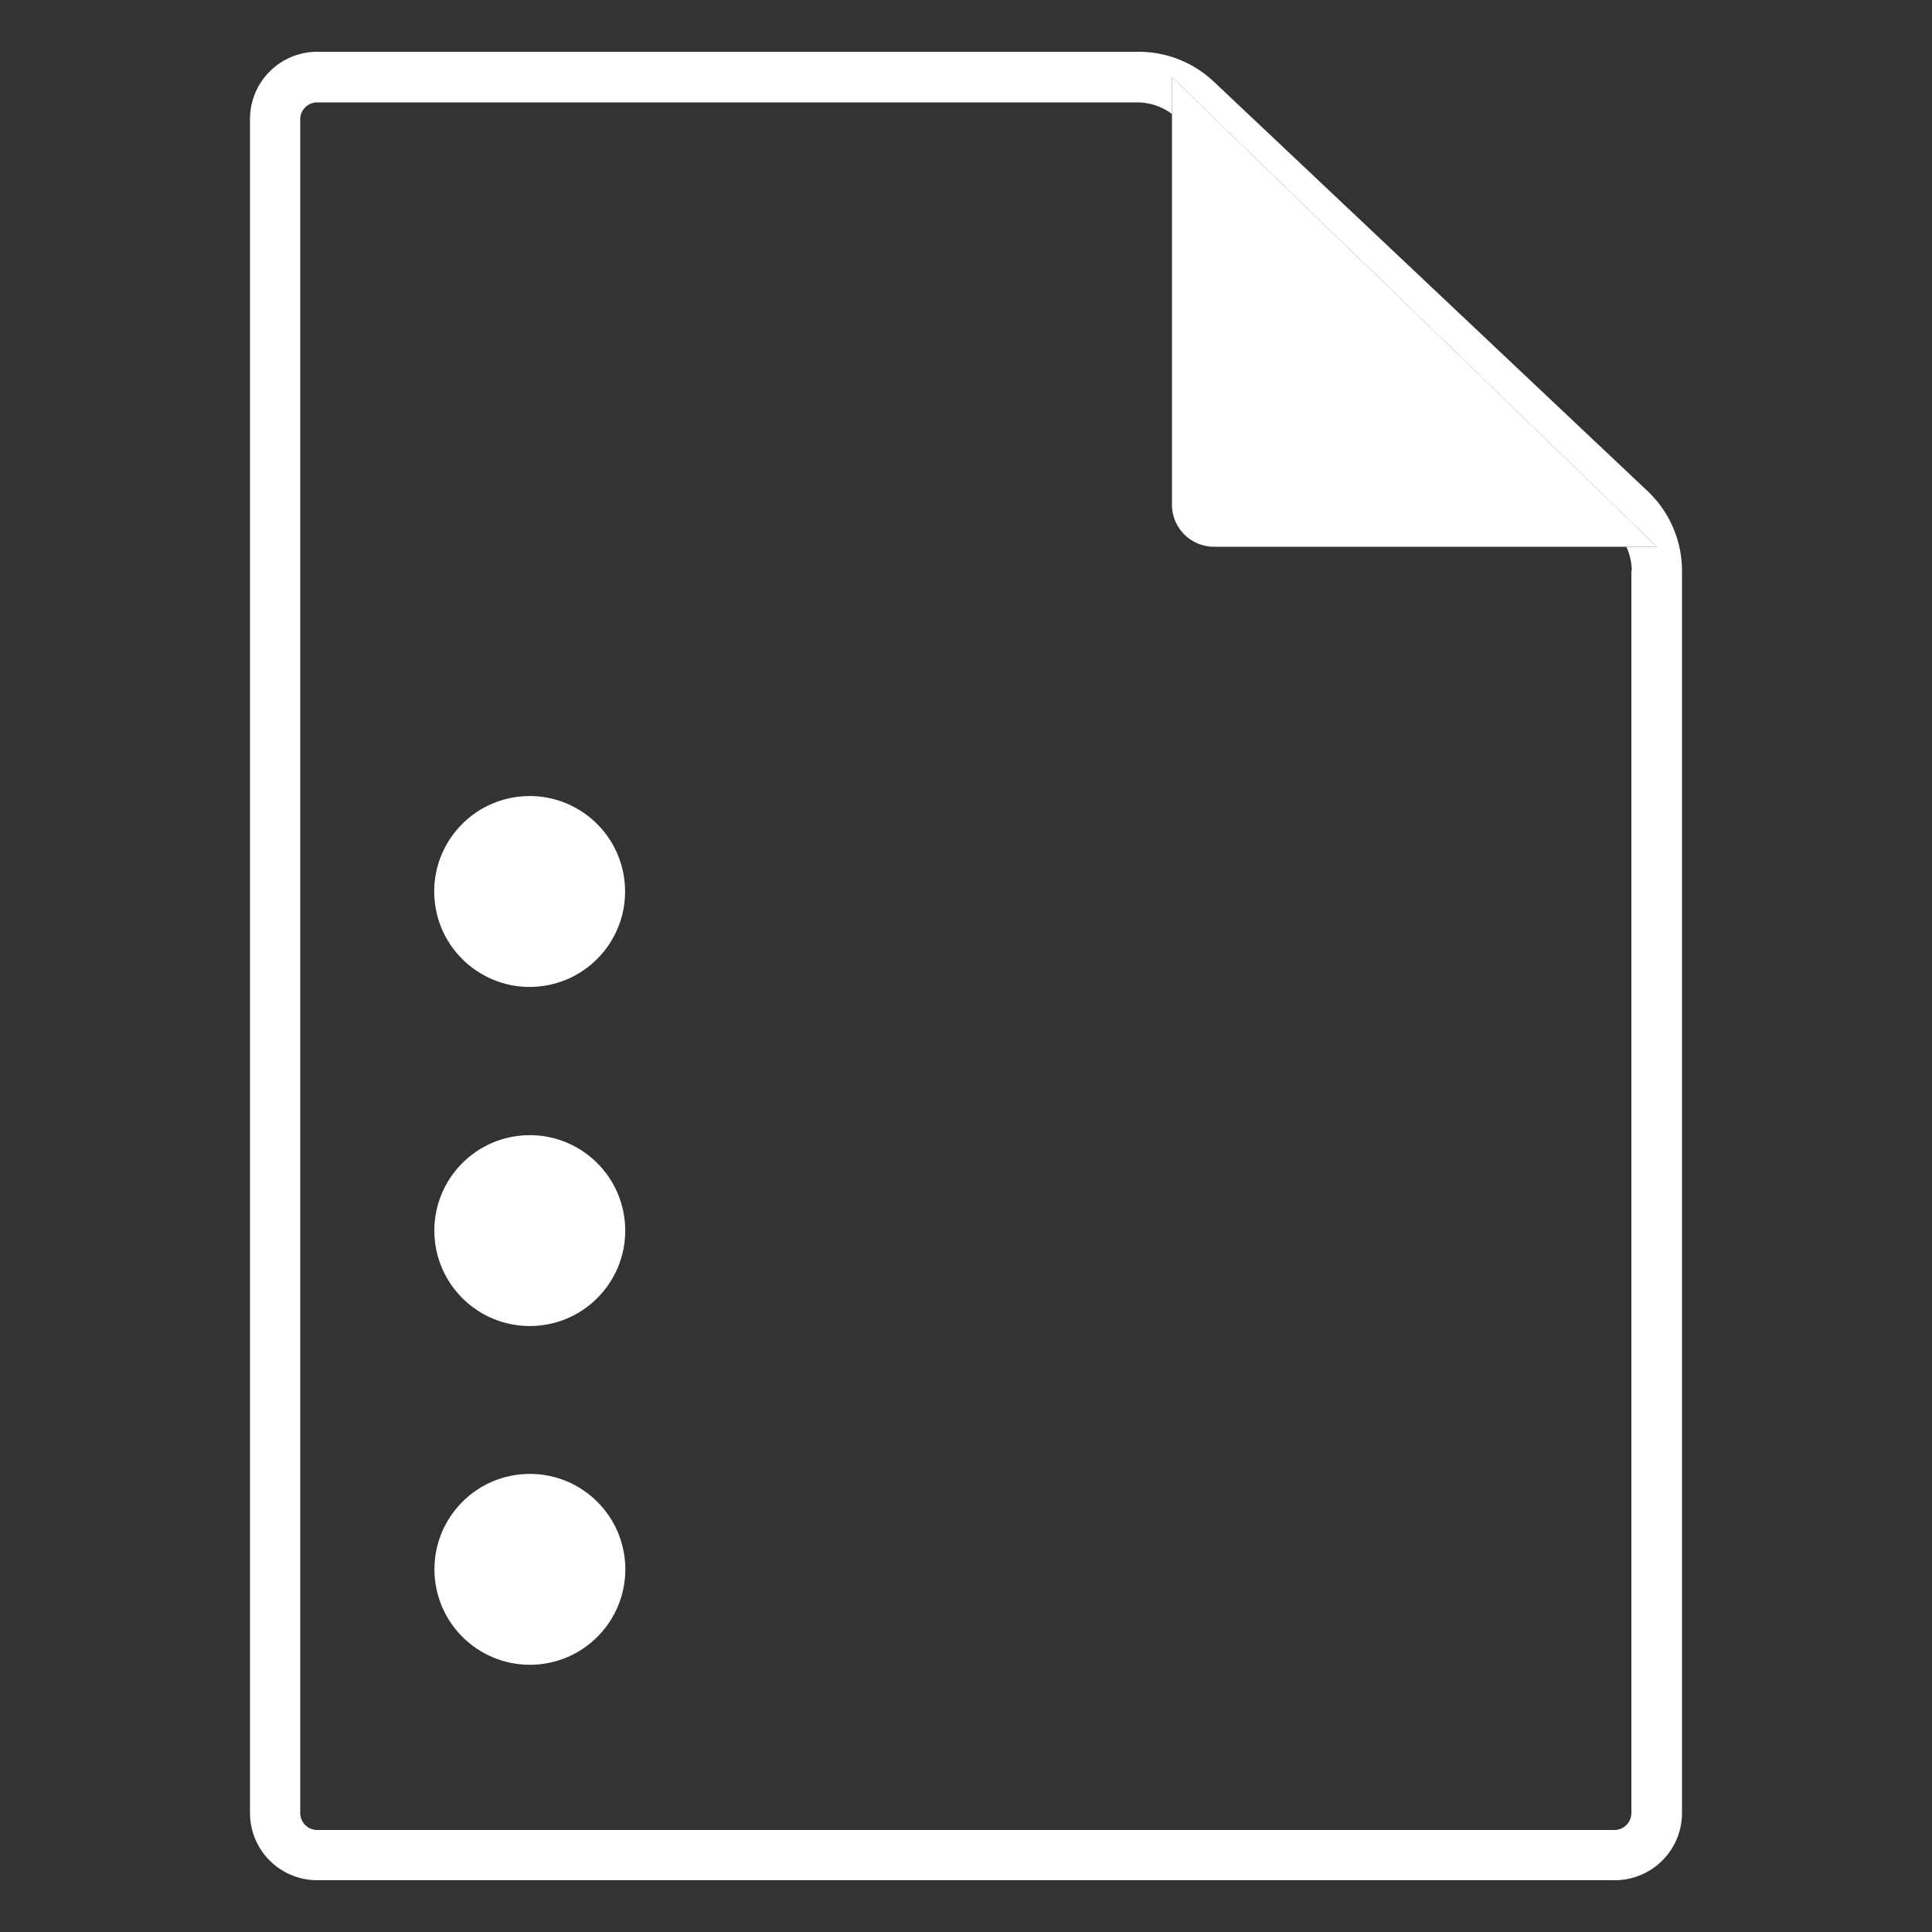
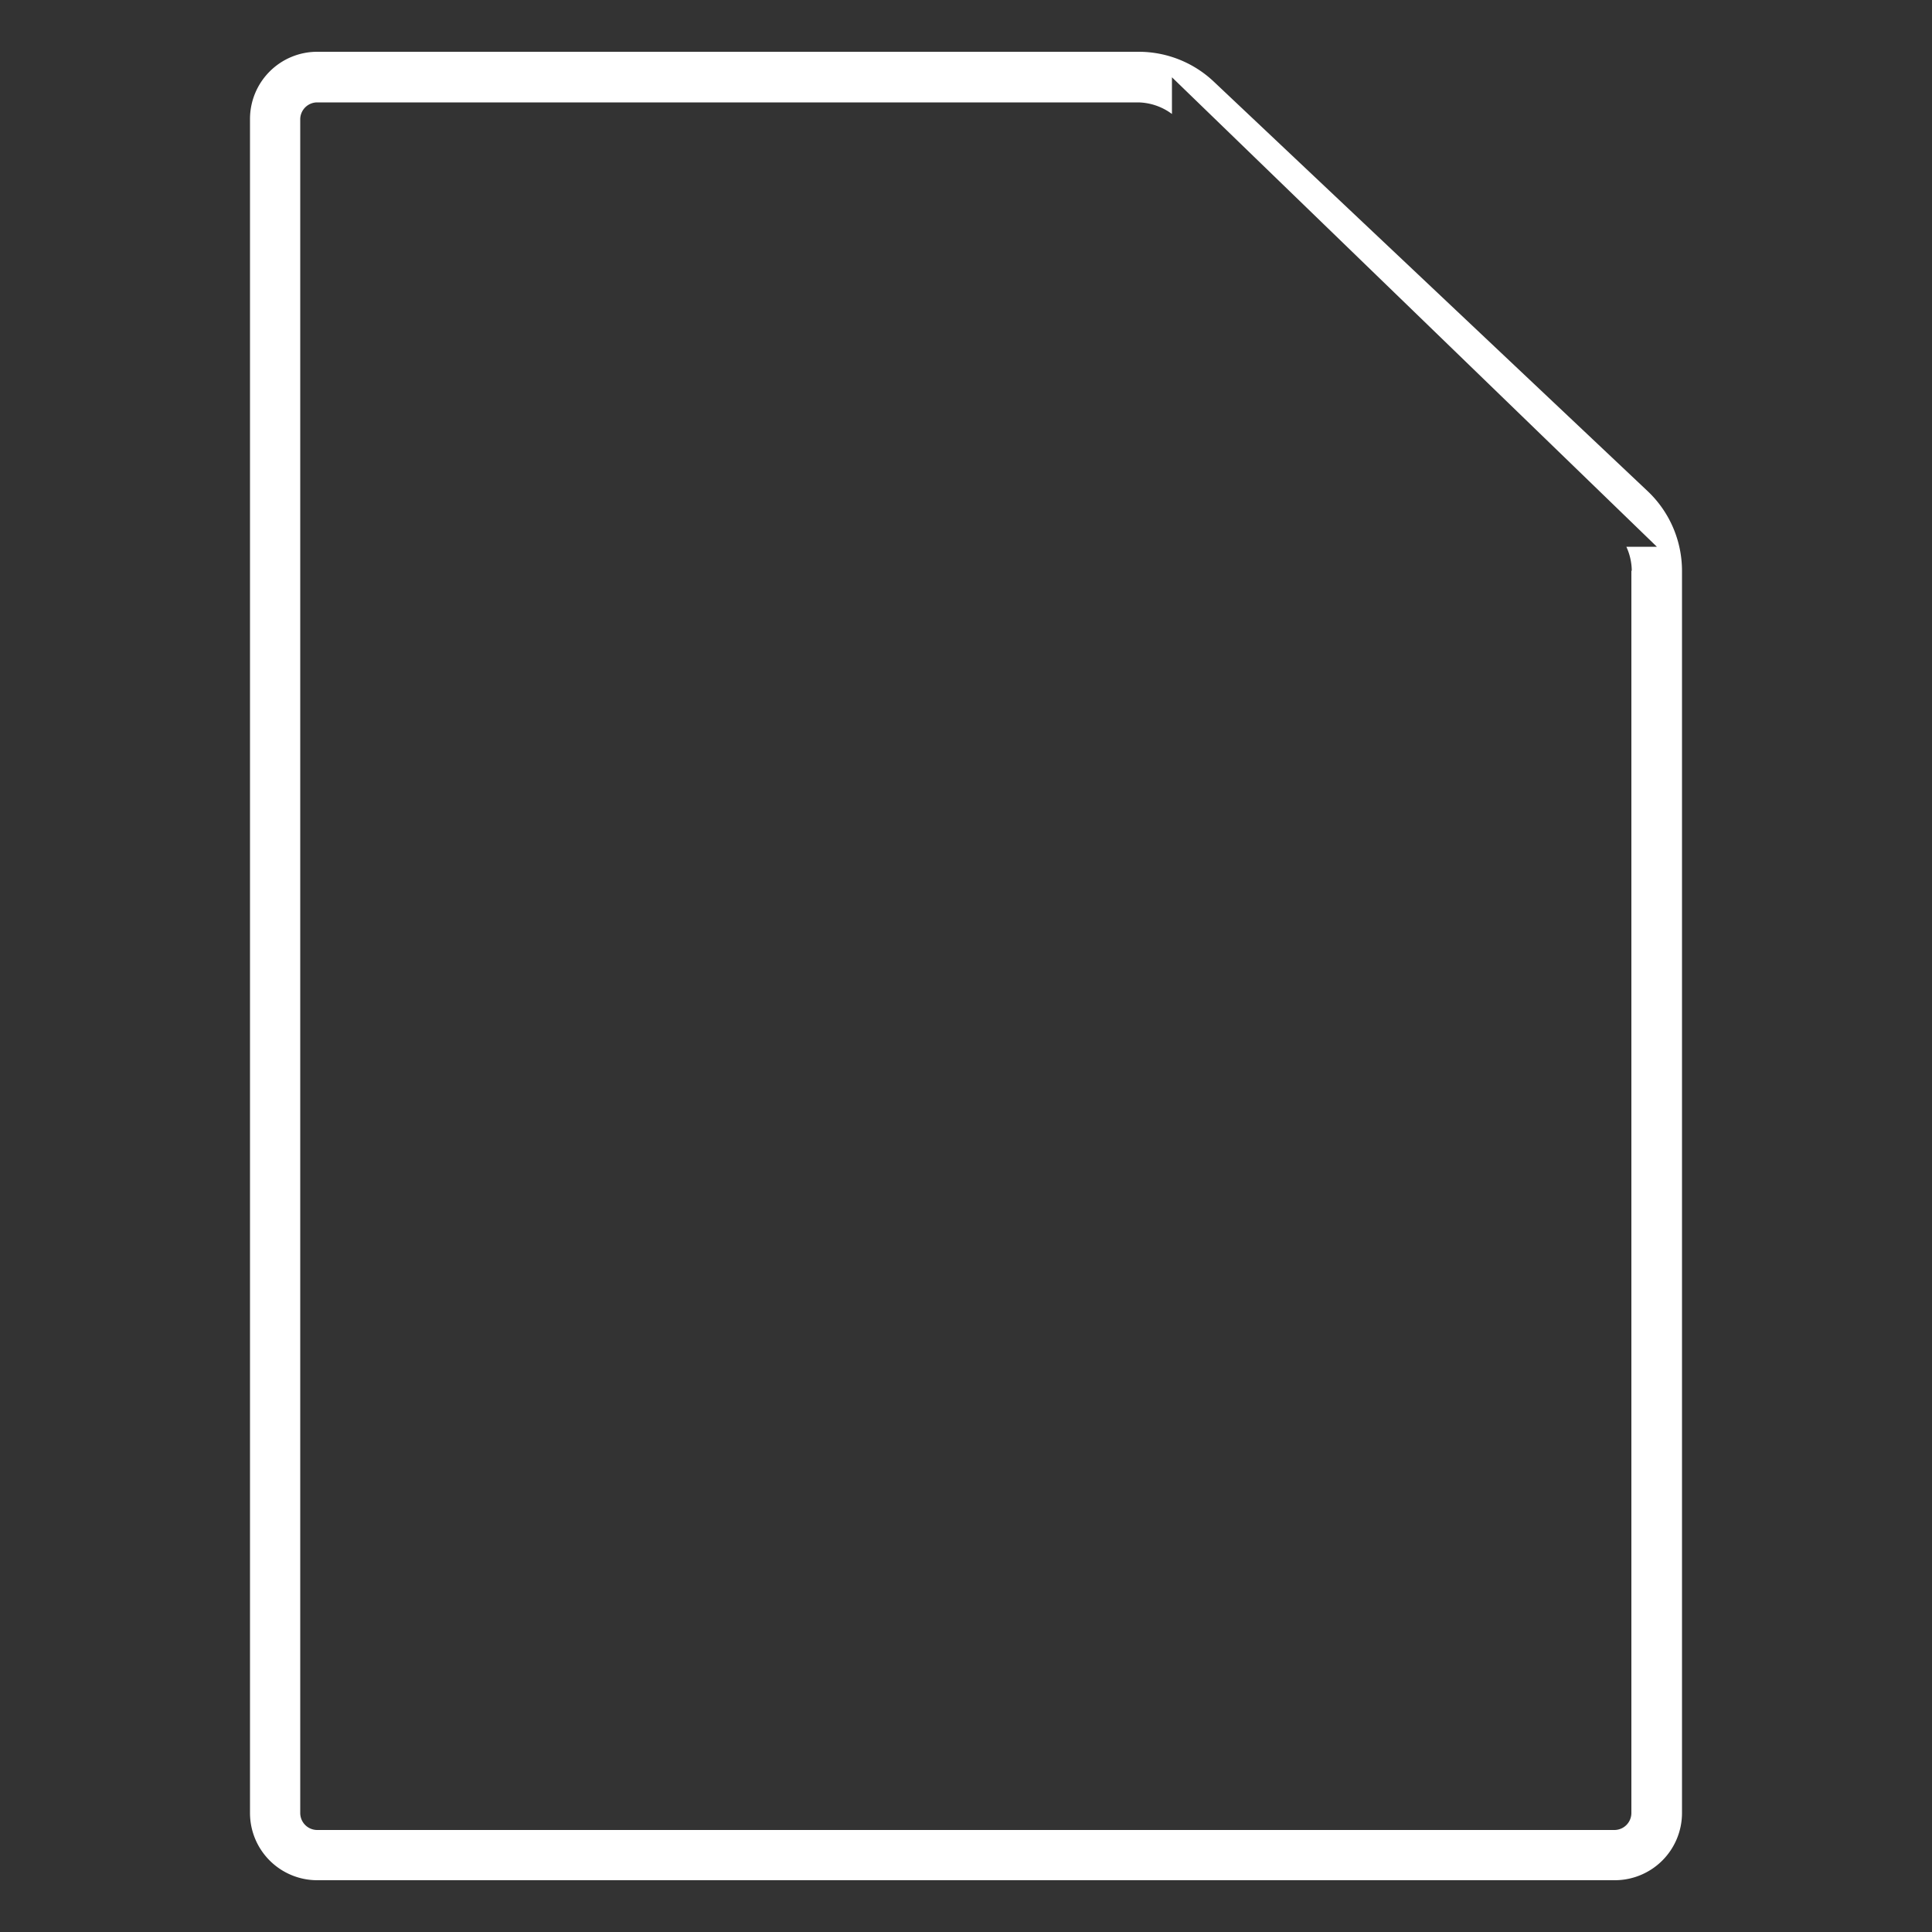
<svg xmlns="http://www.w3.org/2000/svg" id="Layer_1" data-name="Layer 1" viewBox="0 0 50 50">
  <rect x="0" y="0" width="50" height="50" fill="#333333" stroke="none" />
  <title>toolbar-icon</title>
  <path d="M42.64,12.71,31.41,2.11a2.83,2.83,0,0,0-1.94-.77H8.21A1.74,1.74,0,0,0,6.47,3.08V46.92a1.74,1.74,0,0,0,1.74,1.74H41.79a1.74,1.74,0,0,0,1.74-1.74V14.77A2.84,2.84,0,0,0,42.64,12.71Zm-.42,2.06V46.92a.44.44,0,0,1-.44.44H8.21a.44.44,0,0,1-.44-.44V3.08a.44.44,0,0,1,.44-.43H29.46a1.51,1.51,0,0,1,.87.3V2L42.88,14.15h-.79A1.52,1.52,0,0,1,42.23,14.77Z" fill="#fff" />
-   <path d="M30.33,2V13.06a1.09,1.09,0,0,0,1.09,1.09H42.88Z" fill="#fff" />
-   <circle cx="13.71" cy="23.07" r="2.47" transform="translate(-2.23 1.48) rotate(-5.71)" fill="#fff" />
-   <circle cx="13.71" cy="31.85" r="2.47" transform="translate(-3.1 1.52) rotate(-5.71)" fill="#fff" />
-   <circle cx="13.71" cy="40.62" r="2.47" transform="translate(-3.97 1.56) rotate(-5.71)" fill="#fff" />
</svg>